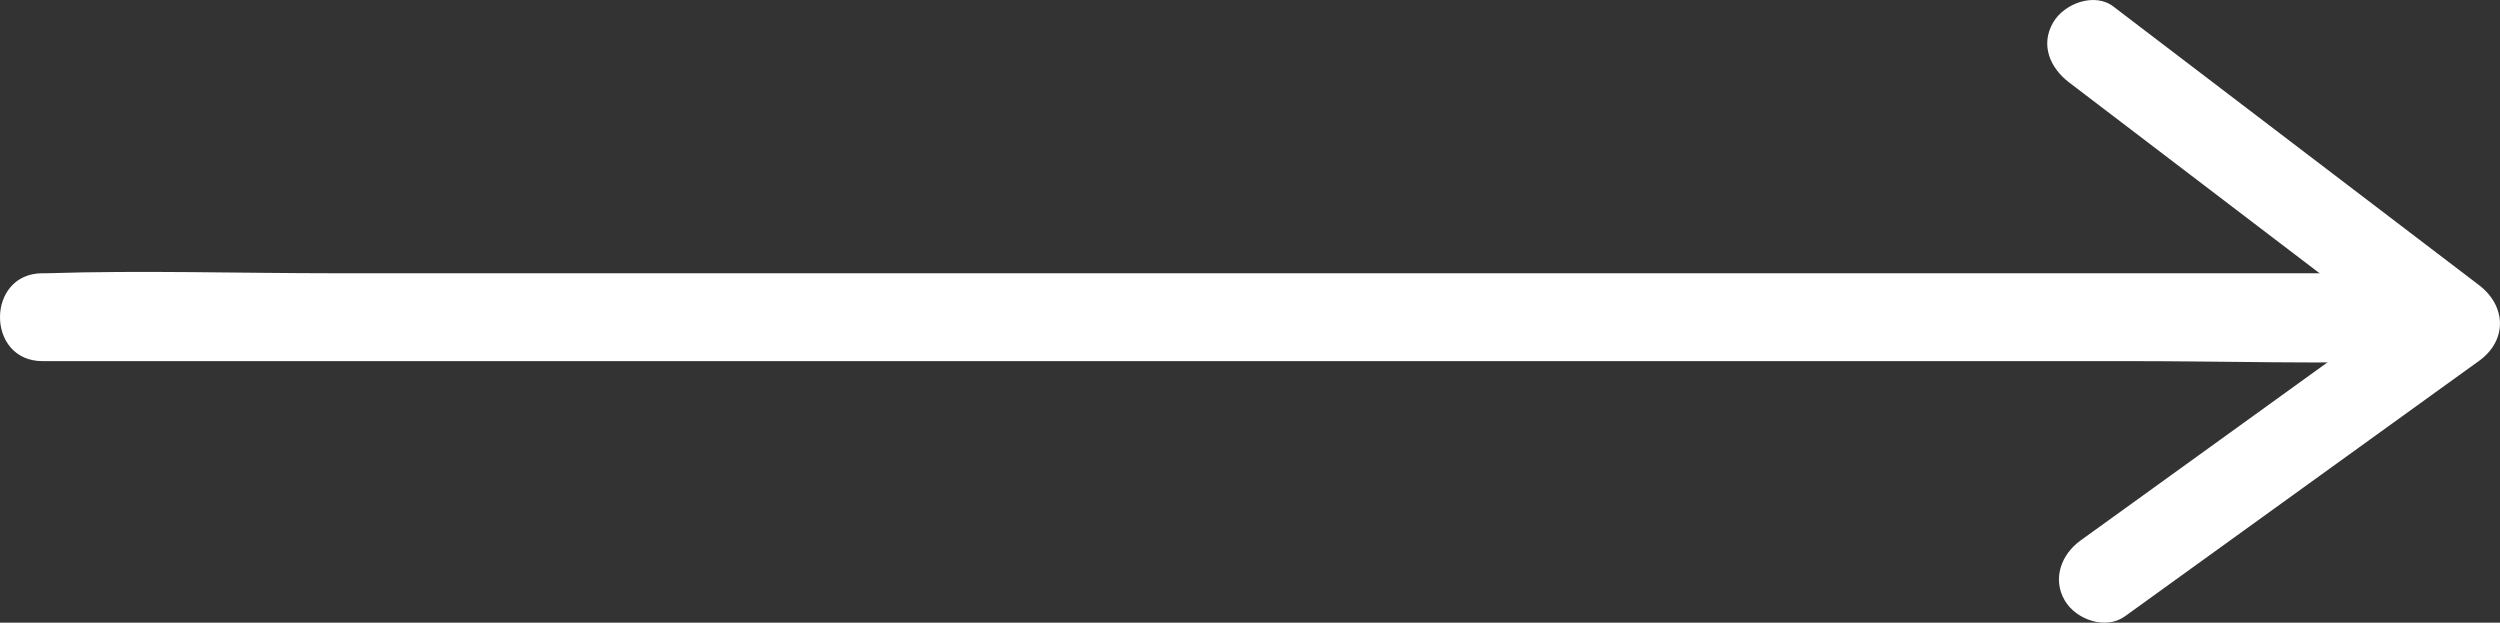
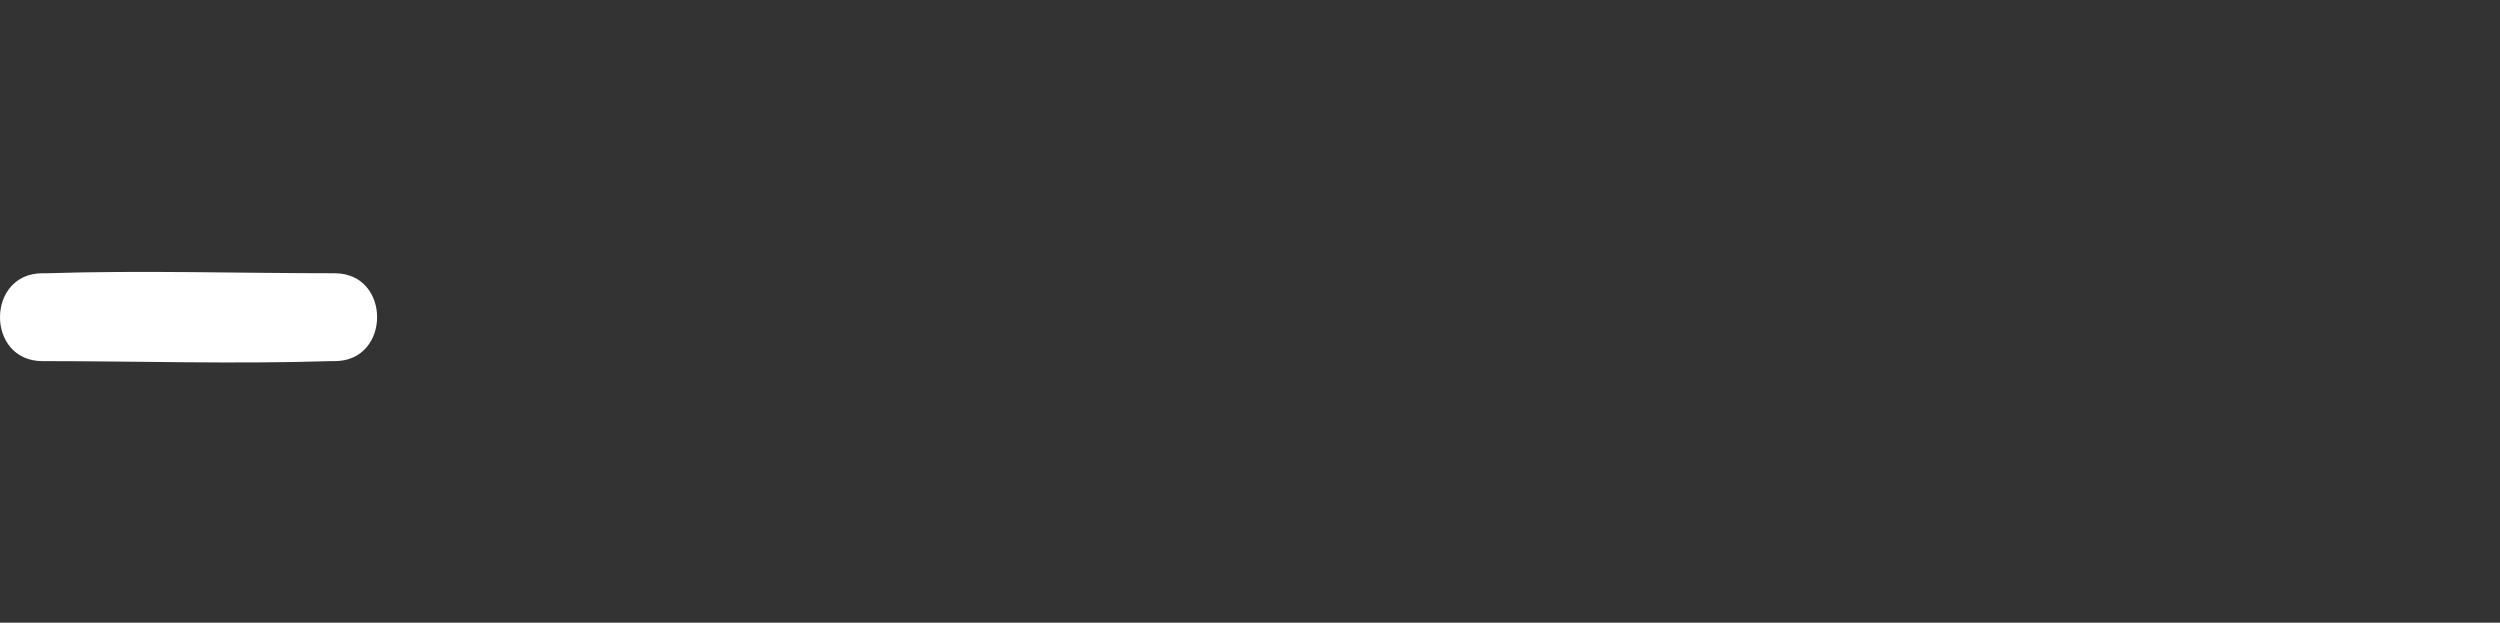
<svg xmlns="http://www.w3.org/2000/svg" id="Capa_1" data-name="Capa 1" viewBox="0 0 569.06 141.73">
  <rect x="0" y="0" width="569.06" height="141.73" fill="#333333" stroke="none" />
-   <path d="M9.66,82.2h475.13c21.83,0,43.78.69,65.6,0,.31,0,.61,0,.92,0,12.87,0,12.89-20,0-20H76.18c-21.83,0-43.78-.69-65.6,0-.31,0-.61,0-.92,0-12.87,0-12.89,20,0,20h0Z" style="fill: #fff;" />
-   <path d="M470.96,18.75c24.22,18.45,48.44,36.91,72.66,55.36,3.52,2.68,7.04,5.37,10.56,8.05v-17.27c-23.53,16.98-47.07,33.95-70.6,50.93-3.33,2.4-6.66,4.8-9.99,7.2-4.37,3.15-6.5,8.7-3.59,13.68,2.53,4.32,9.28,6.76,13.68,3.59,23.53-16.98,47.07-33.95,70.6-50.93,3.33-2.4,6.66-4.8,9.99-7.2,6.52-4.7,6.23-12.52,0-17.27-24.22-18.45-48.44-36.91-72.66-55.36-3.52-2.68-7.04-5.37-10.56-8.05-4.3-3.28-11.19-.67-13.68,3.59-3.01,5.14-.72,10.4,3.59,13.68h0Z" style="fill: #fff;" />
+   <path d="M9.66,82.2c21.83,0,43.78.69,65.6,0,.31,0,.61,0,.92,0,12.87,0,12.89-20,0-20H76.18c-21.83,0-43.78-.69-65.6,0-.31,0-.61,0-.92,0-12.87,0-12.89,20,0,20h0Z" style="fill: #fff;" />
</svg>